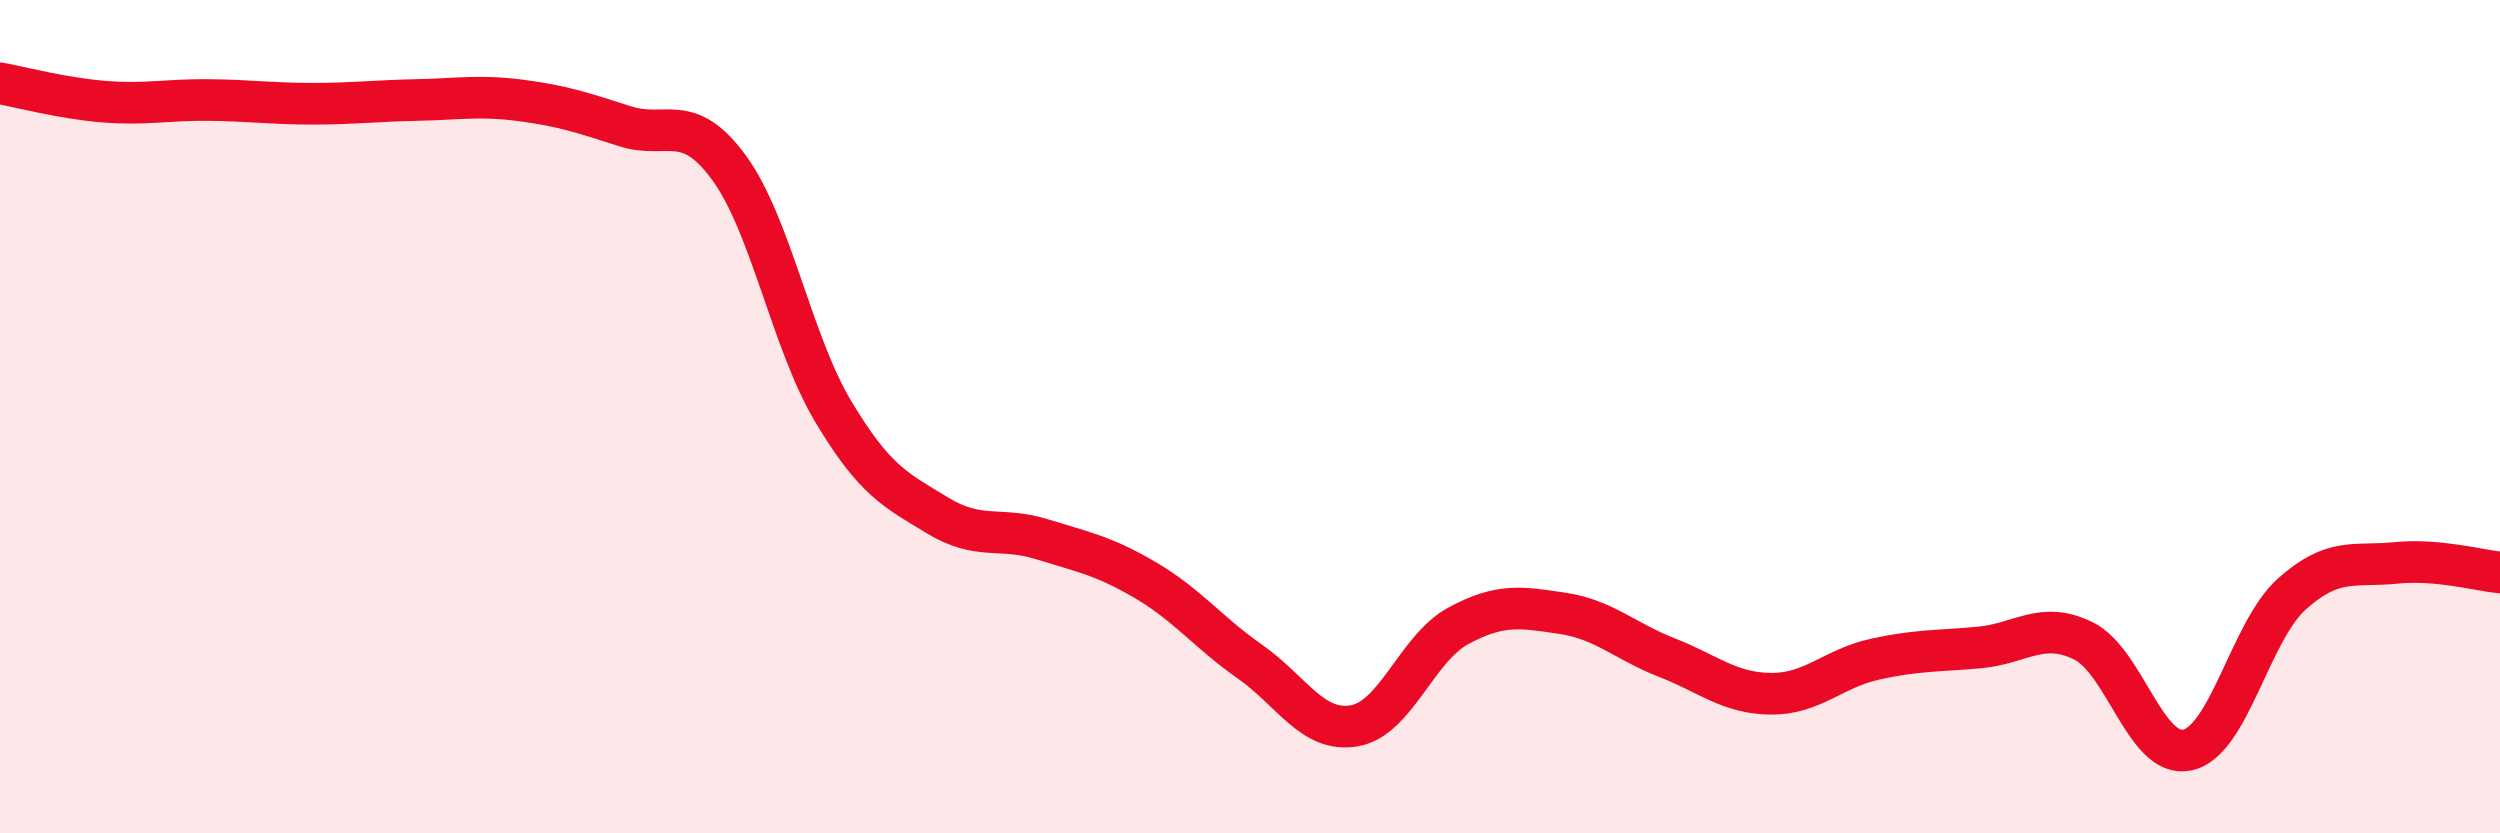
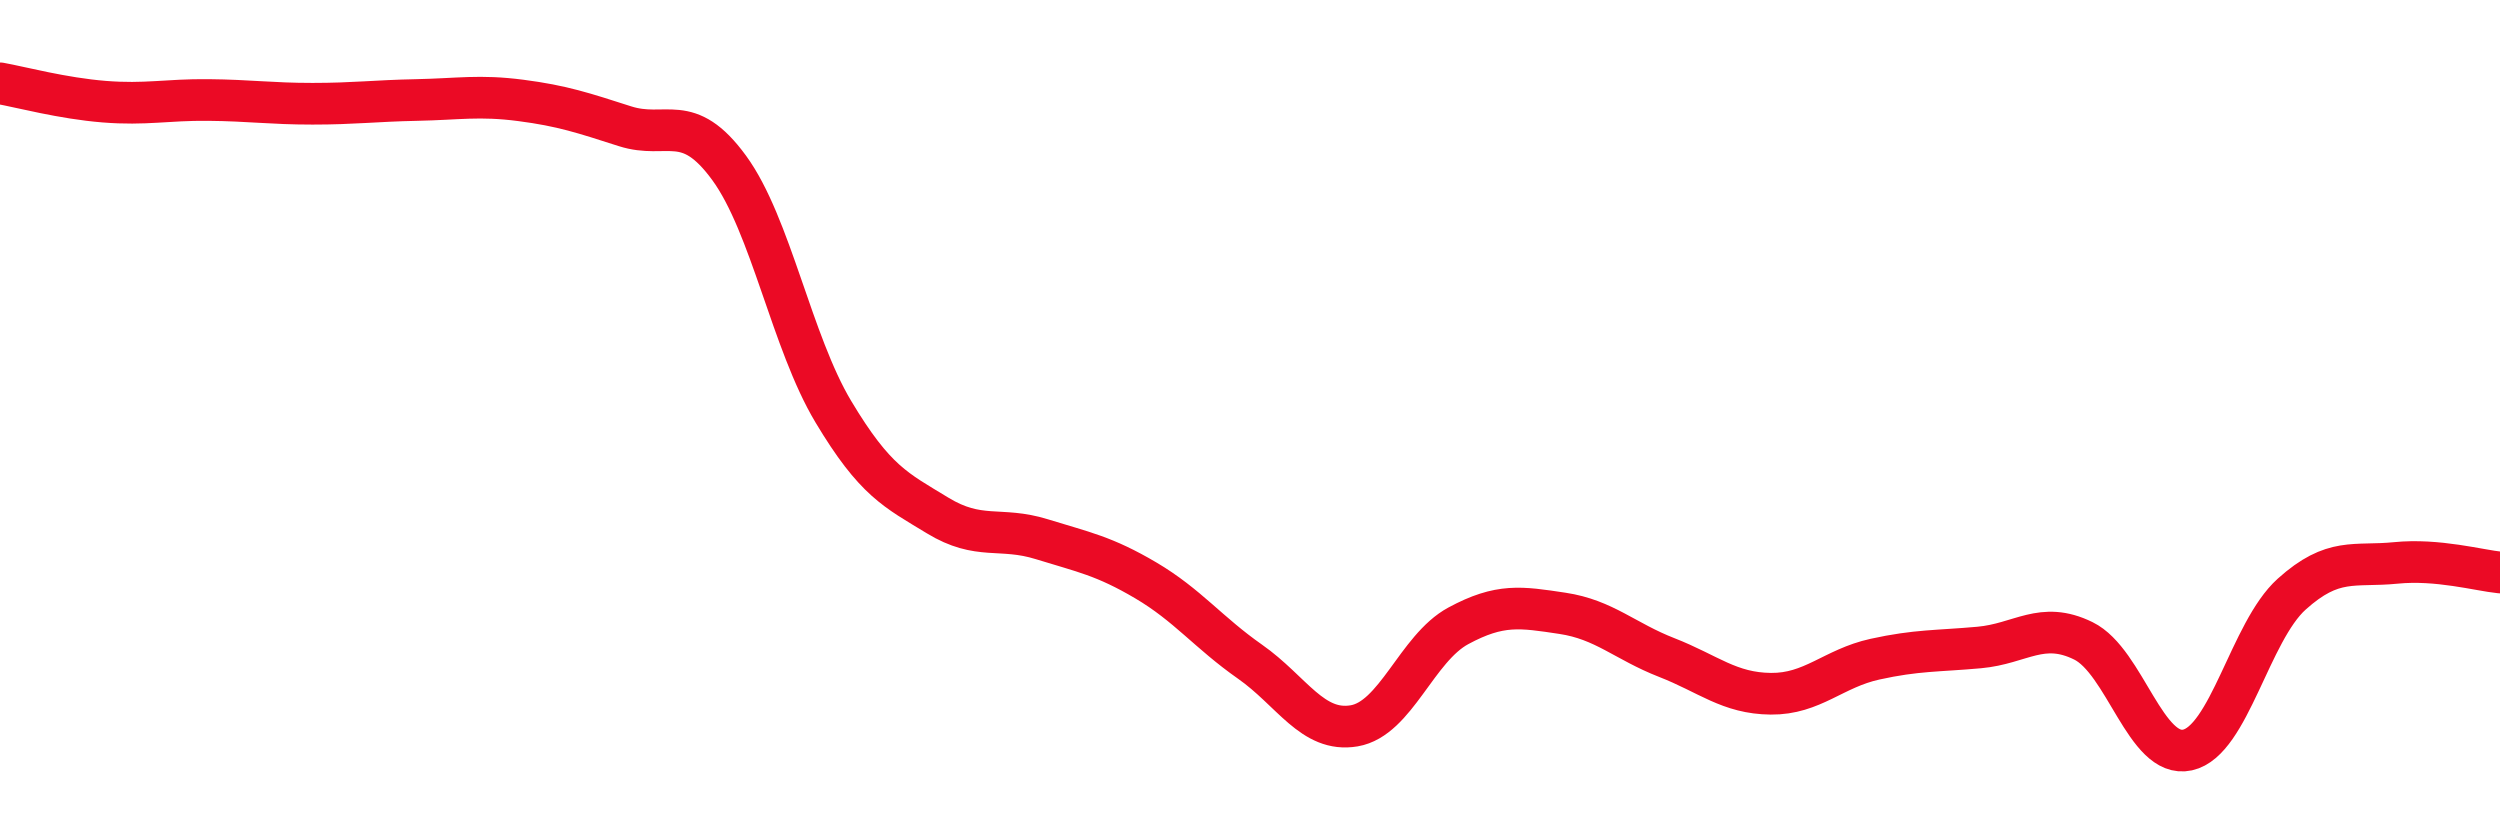
<svg xmlns="http://www.w3.org/2000/svg" width="60" height="20" viewBox="0 0 60 20">
-   <path d="M 0,2 C 0.5,2.09 1.5,2.36 2.5,2.44 C 3.5,2.52 4,2.39 5,2.4 C 6,2.41 6.5,2.49 7.5,2.49 C 8.5,2.49 9,2.42 10,2.4 C 11,2.38 11.5,2.28 12.5,2.41 C 13.5,2.54 14,2.71 15,3.03 C 16,3.35 16.5,2.66 17.5,4.03 C 18.5,5.4 19,8.21 20,9.88 C 21,11.55 21.5,11.76 22.5,12.37 C 23.5,12.98 24,12.63 25,12.94 C 26,13.25 26.5,13.34 27.5,13.93 C 28.5,14.52 29,15.18 30,15.88 C 31,16.58 31.5,17.59 32.5,17.42 C 33.5,17.25 34,15.56 35,15.02 C 36,14.48 36.5,14.57 37.5,14.72 C 38.5,14.87 39,15.39 40,15.78 C 41,16.17 41.5,16.64 42.5,16.65 C 43.5,16.66 44,16.04 45,15.82 C 46,15.6 46.5,15.63 47.5,15.54 C 48.5,15.45 49,14.89 50,15.38 C 51,15.87 51.5,18.22 52.5,18 C 53.5,17.78 54,15.16 55,14.26 C 56,13.36 56.5,13.61 57.5,13.51 C 58.5,13.41 59.5,13.69 60,13.74L60 20L0 20Z" fill="#EB0A25" opacity="0.1" stroke-linecap="round" stroke-linejoin="round" />
  <path d="M 0,2 C 0.5,2.09 1.5,2.36 2.5,2.44 C 3.5,2.52 4,2.39 5,2.4 C 6,2.41 6.5,2.49 7.5,2.49 C 8.5,2.49 9,2.42 10,2.4 C 11,2.38 11.5,2.28 12.5,2.41 C 13.5,2.54 14,2.71 15,3.03 C 16,3.35 16.5,2.66 17.5,4.03 C 18.5,5.4 19,8.21 20,9.88 C 21,11.55 21.5,11.76 22.5,12.37 C 23.5,12.98 24,12.63 25,12.94 C 26,13.25 26.5,13.34 27.5,13.93 C 28.5,14.52 29,15.18 30,15.88 C 31,16.58 31.5,17.59 32.5,17.42 C 33.5,17.25 34,15.56 35,15.02 C 36,14.48 36.5,14.57 37.5,14.72 C 38.5,14.87 39,15.39 40,15.78 C 41,16.17 41.5,16.64 42.5,16.65 C 43.5,16.66 44,16.04 45,15.82 C 46,15.6 46.5,15.63 47.5,15.54 C 48.5,15.45 49,14.89 50,15.38 C 51,15.87 51.5,18.22 52.5,18 C 53.5,17.78 54,15.16 55,14.26 C 56,13.36 56.5,13.61 57.5,13.51 C 58.5,13.41 59.5,13.69 60,13.74" stroke="#EB0A25" stroke-width="1" fill="none" stroke-linecap="round" stroke-linejoin="round" />
</svg>